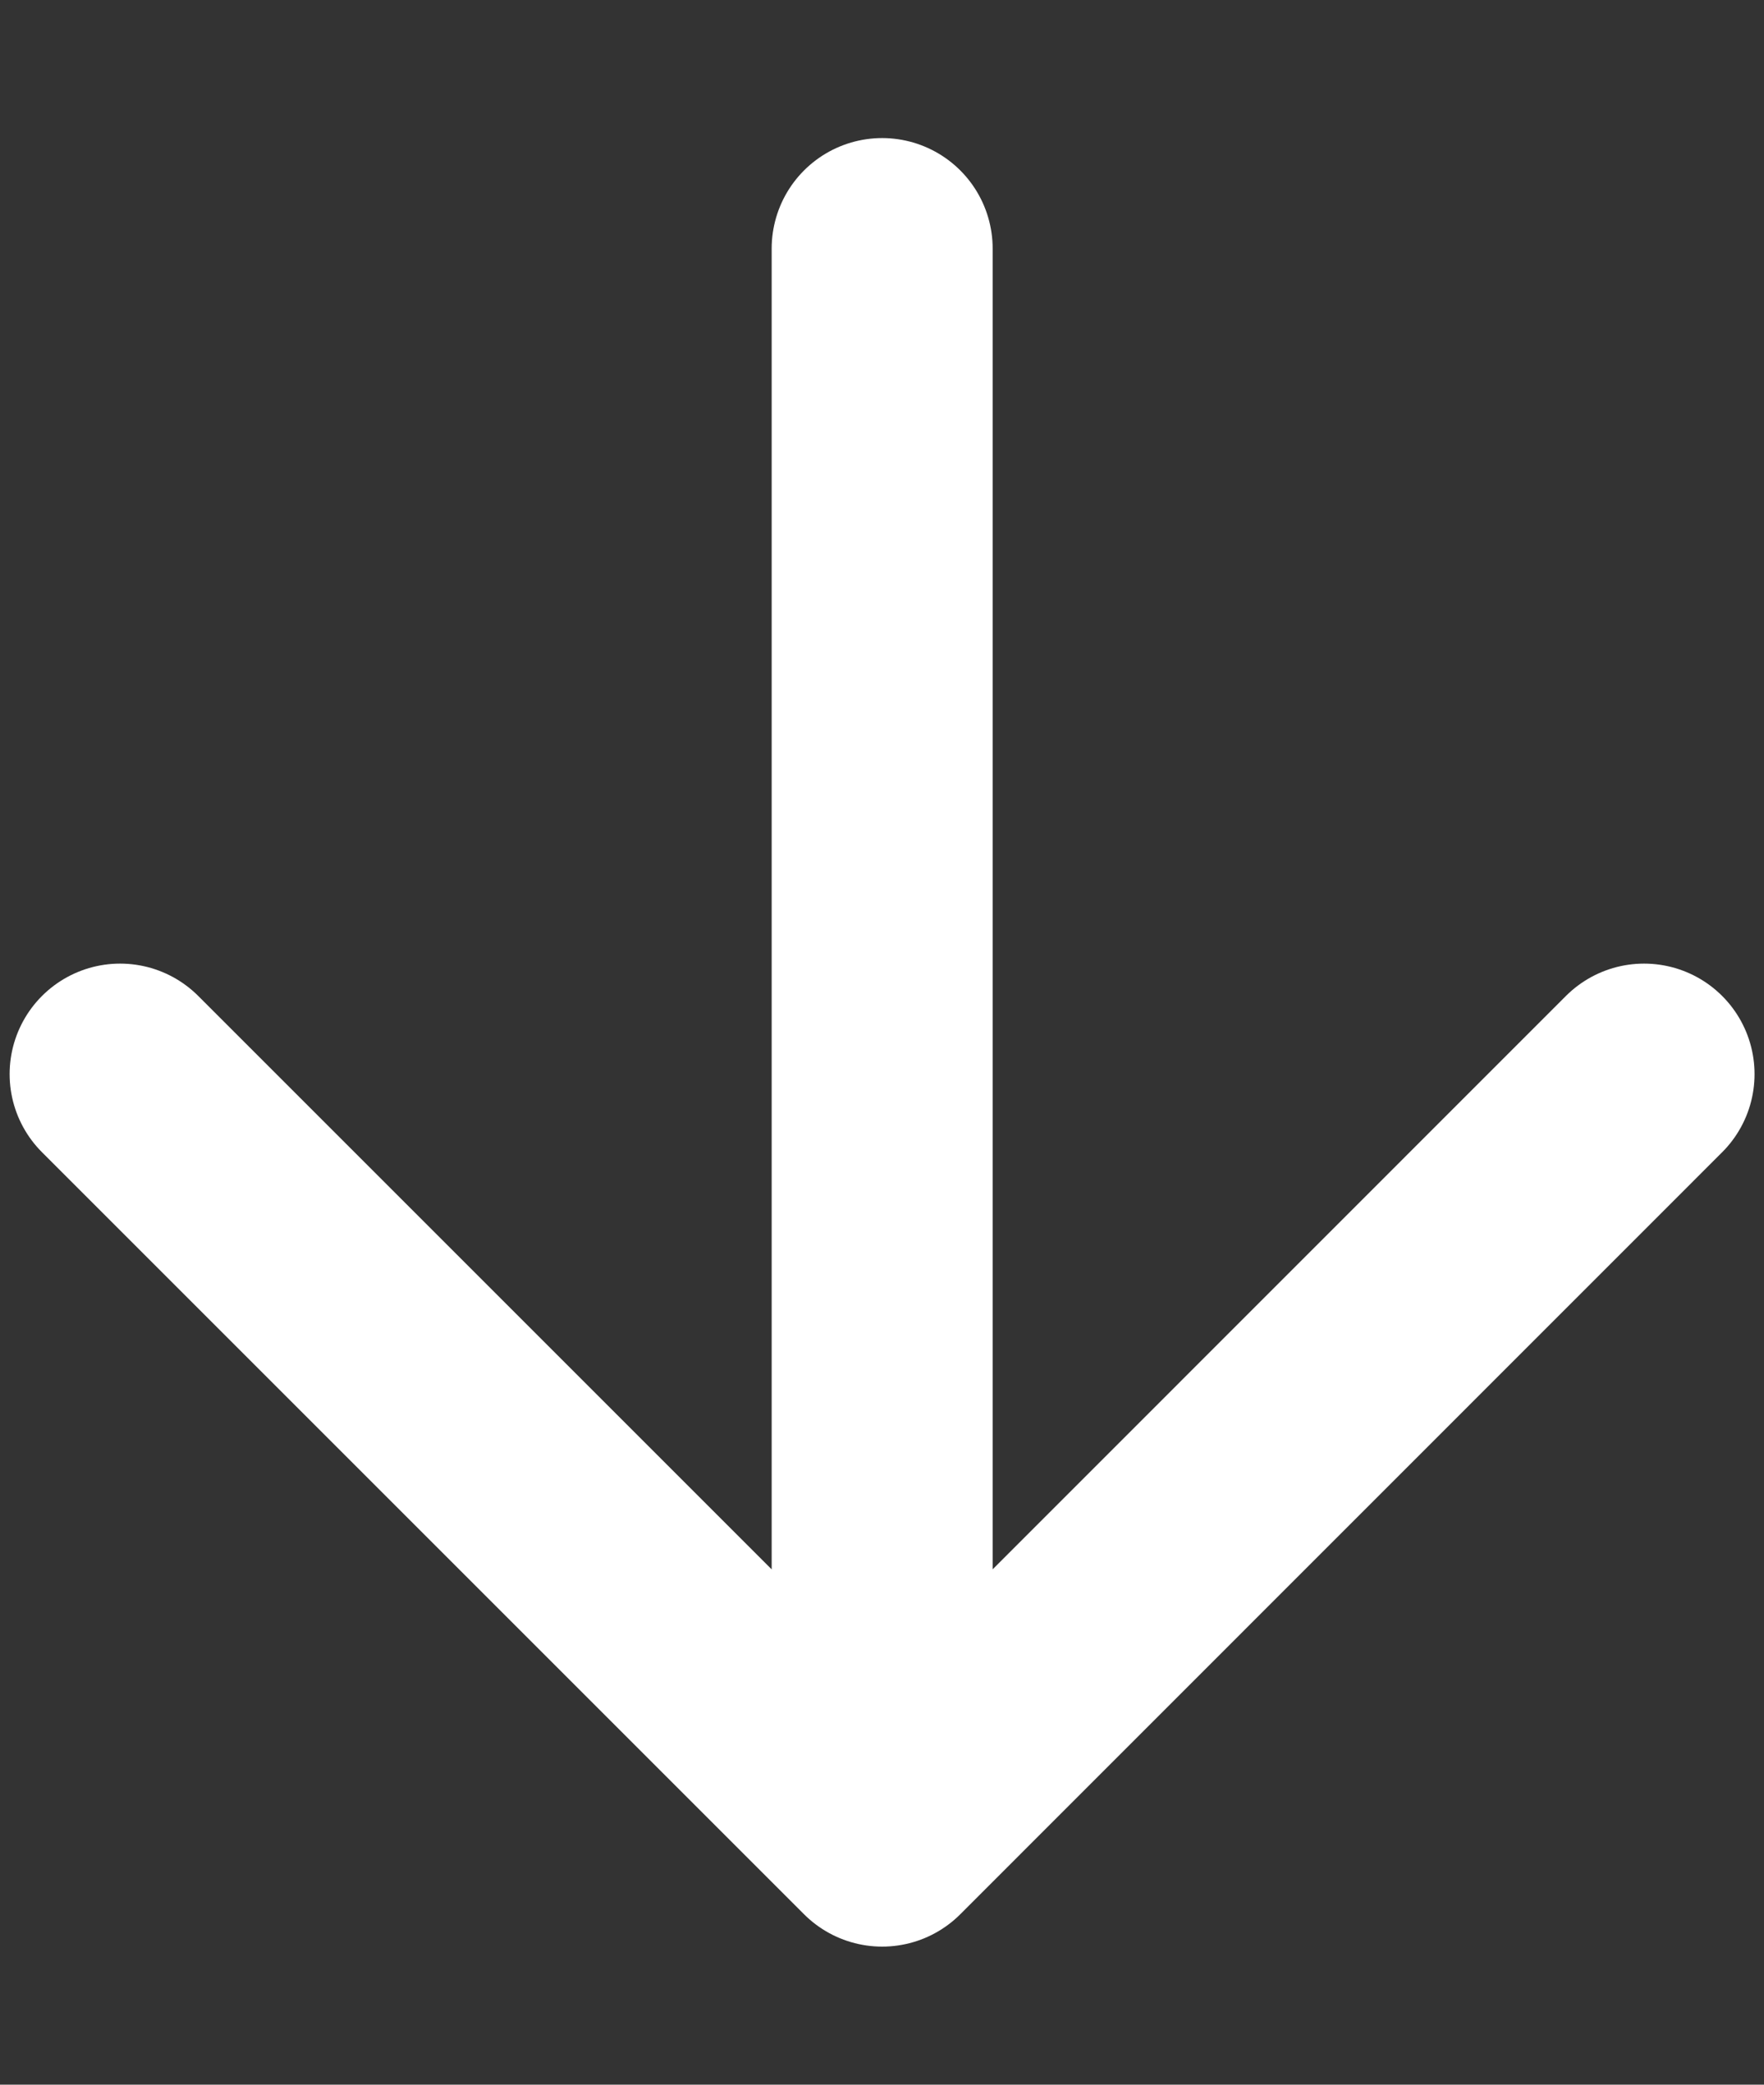
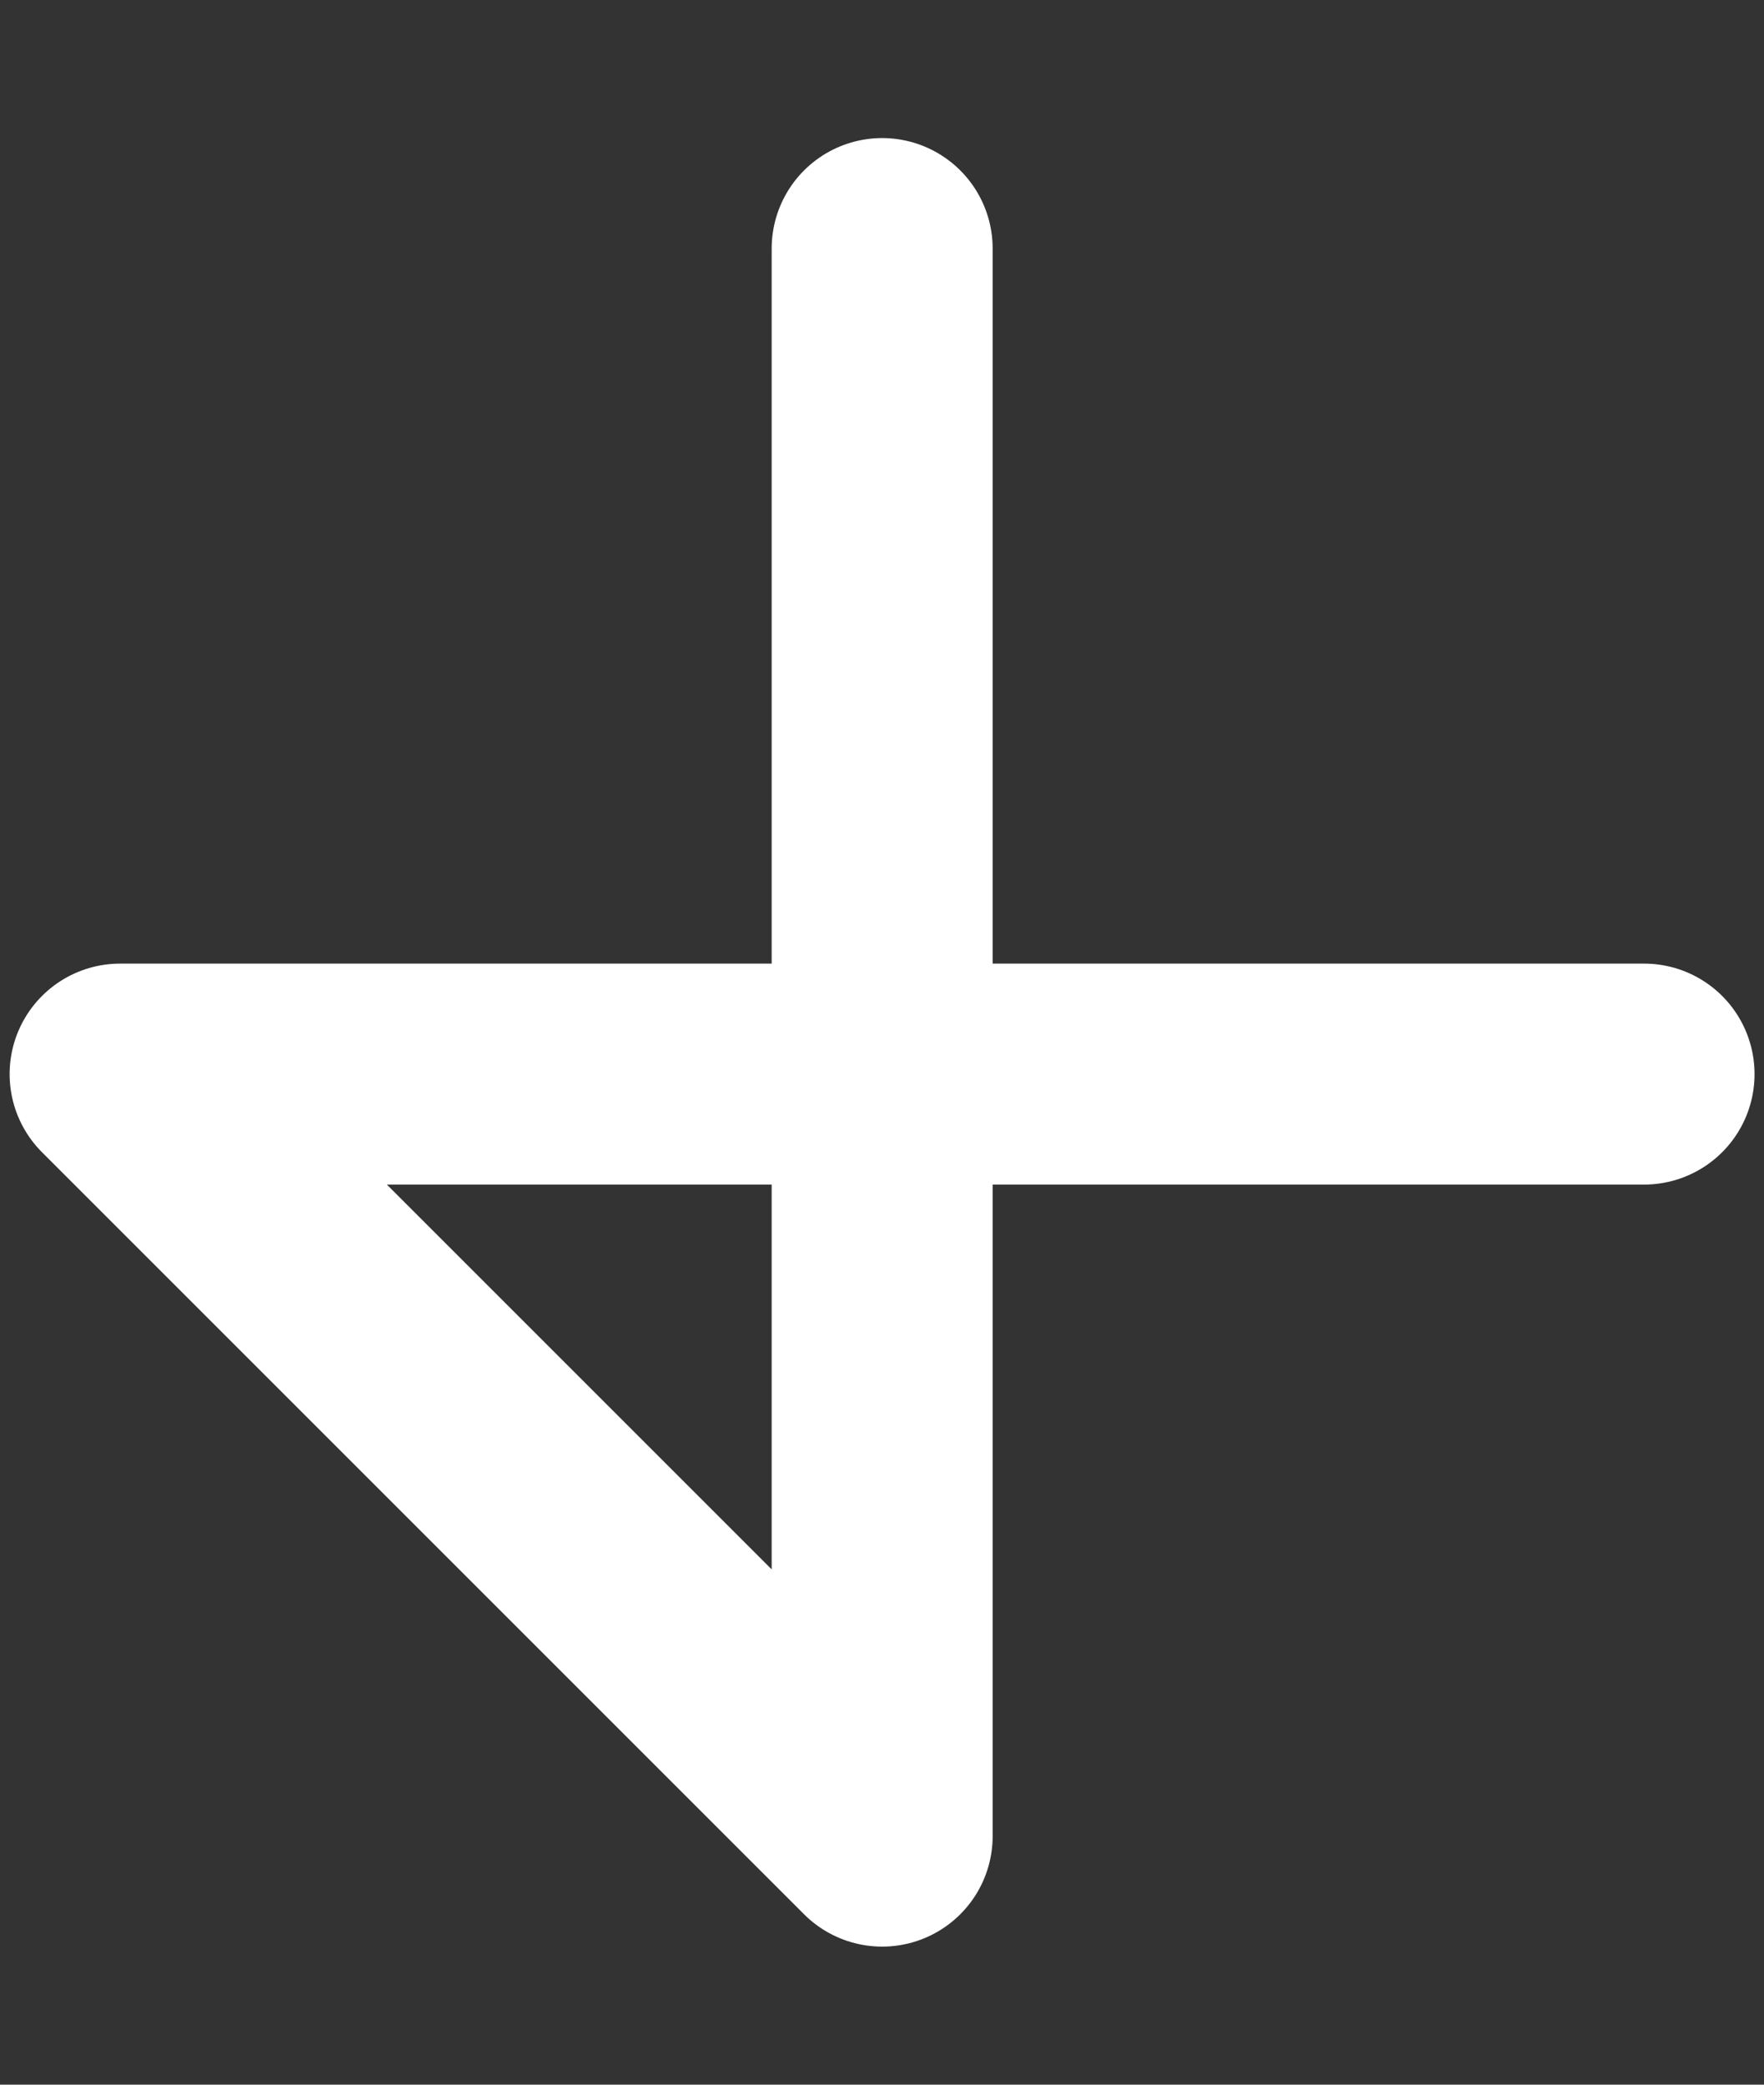
<svg xmlns="http://www.w3.org/2000/svg" width="11" height="13" viewBox="0 0 11 13" fill="none">
  <rect x="0" y="0" width="11" height="13" fill="#333333" stroke="none" />
-   <path d="M5.501 1.55V11.45M5.501 11.45L0.749 6.698M5.501 11.45L10.252 6.698" stroke="white" stroke-width="1.378" stroke-linecap="round" stroke-linejoin="round" />
+   <path d="M5.501 1.55V11.45M5.501 11.45L0.749 6.698L10.252 6.698" stroke="white" stroke-width="1.378" stroke-linecap="round" stroke-linejoin="round" />
</svg>